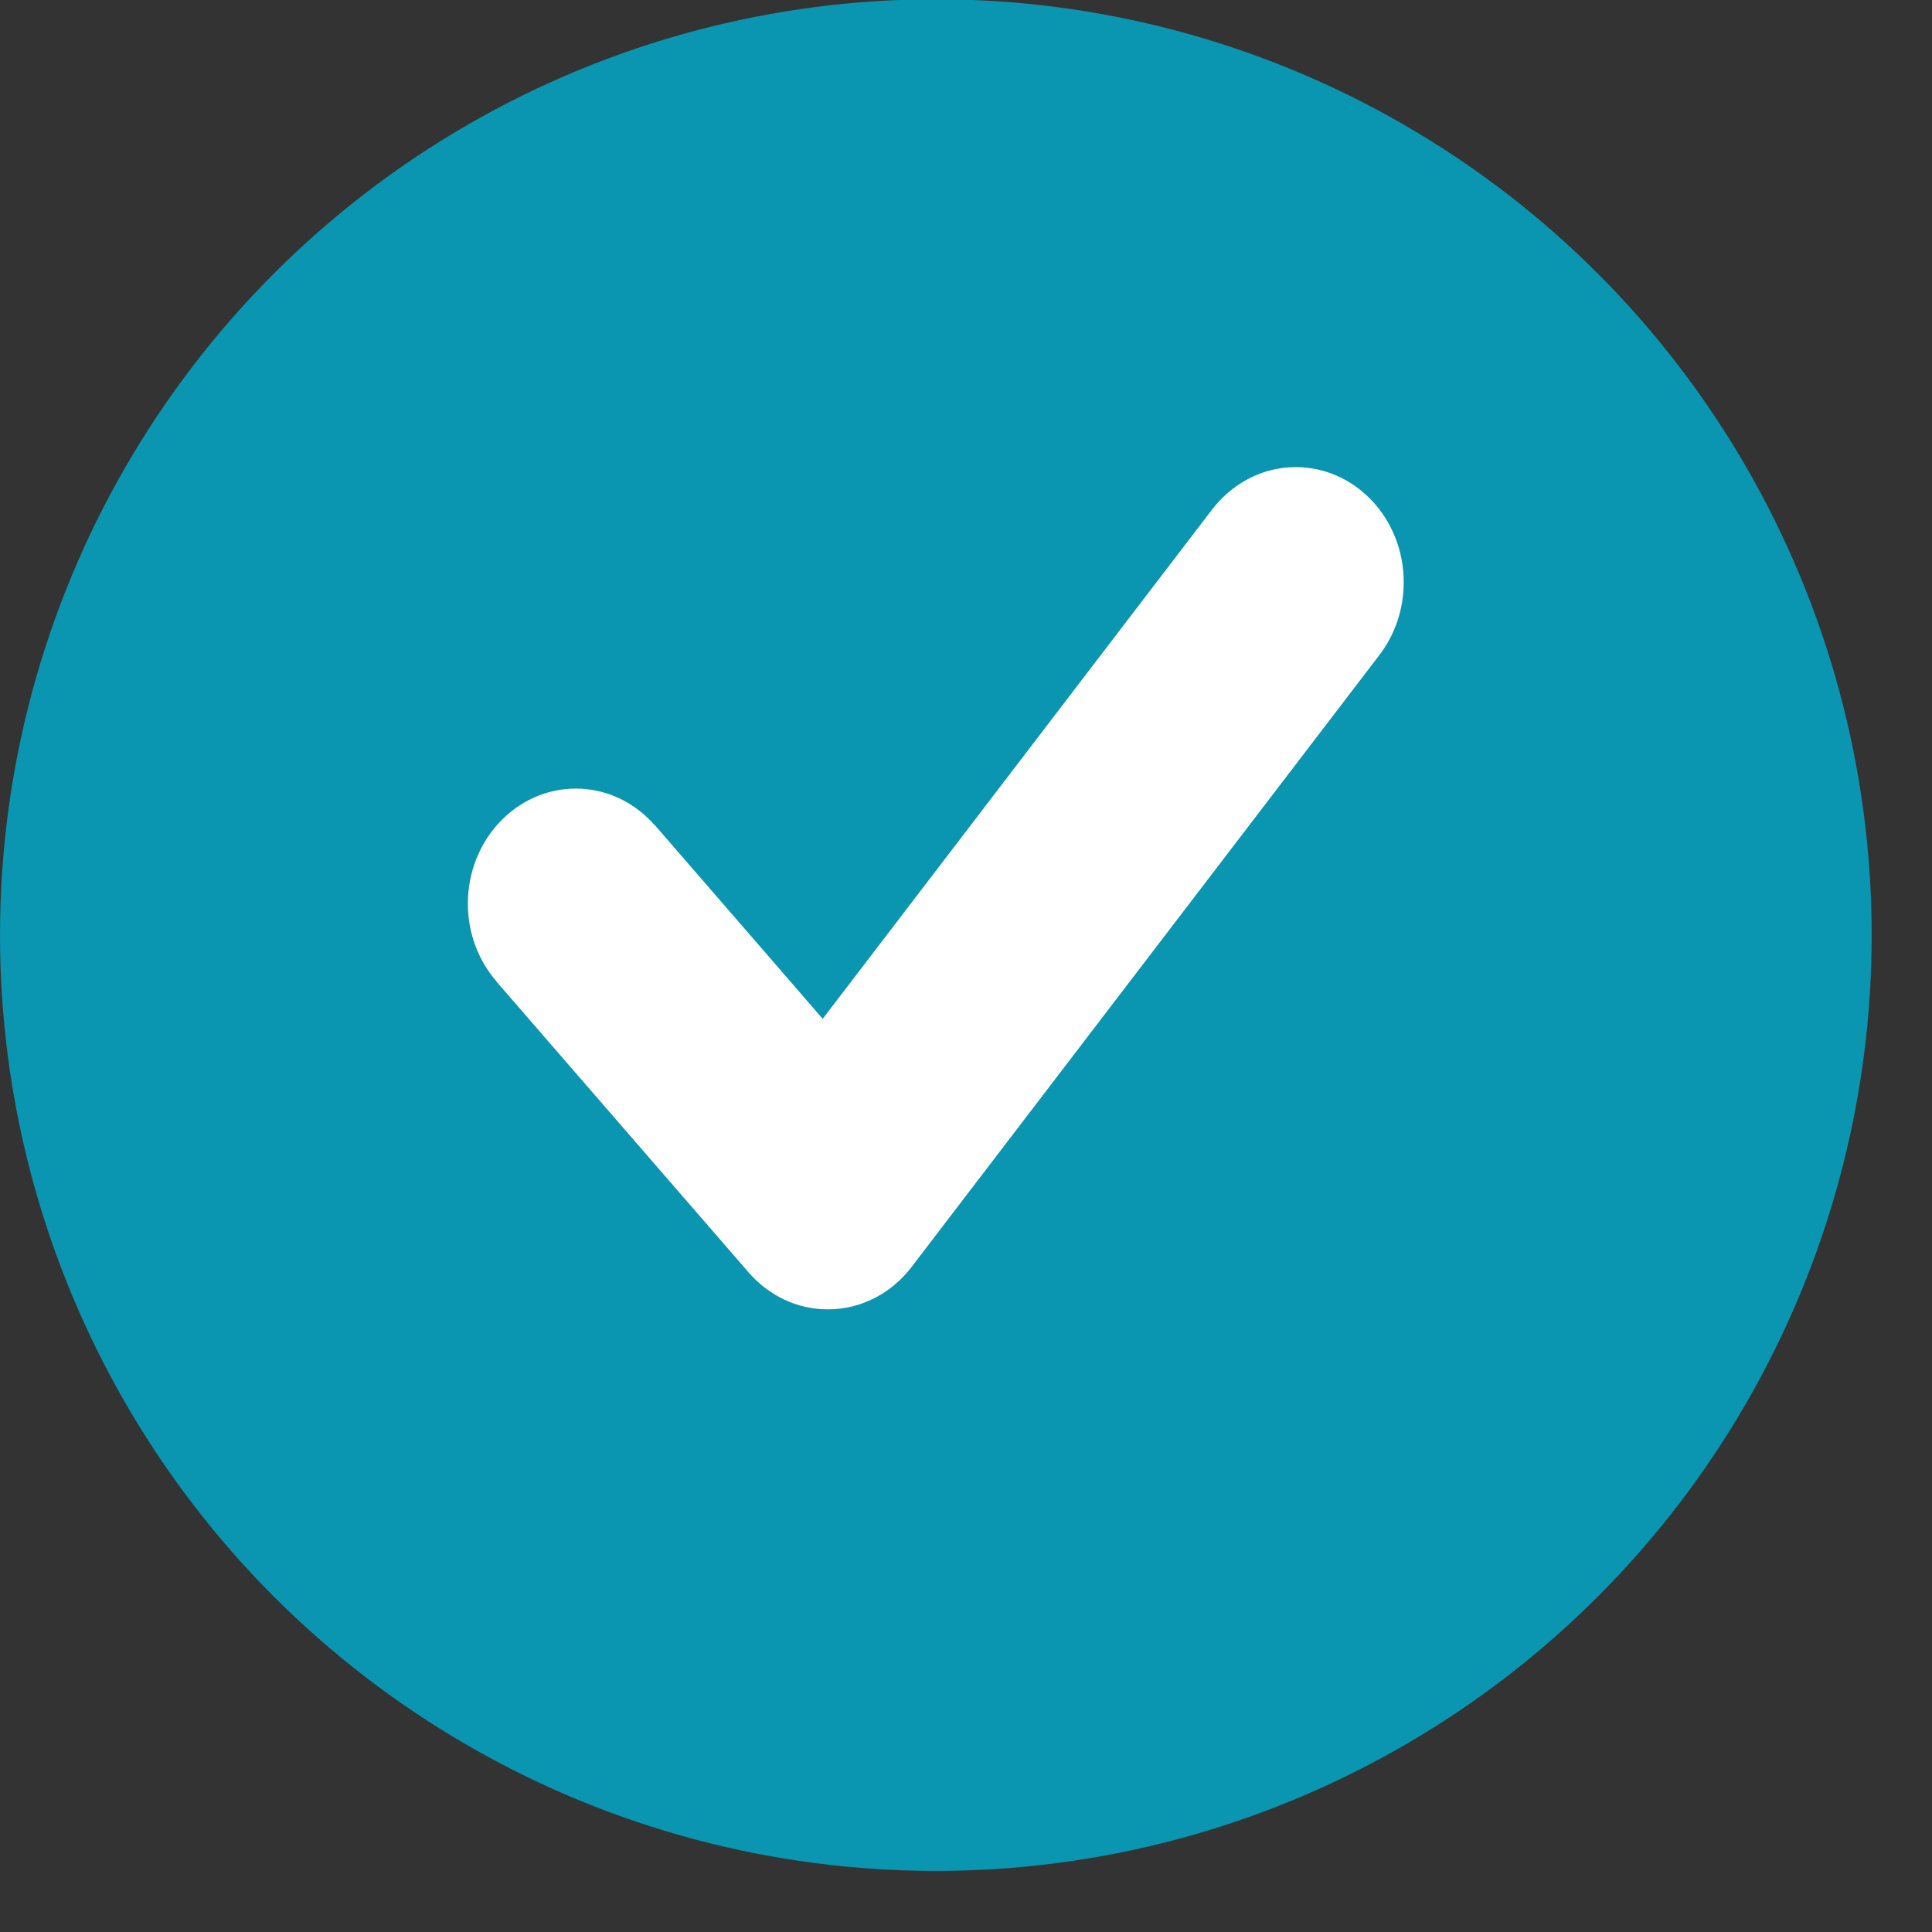
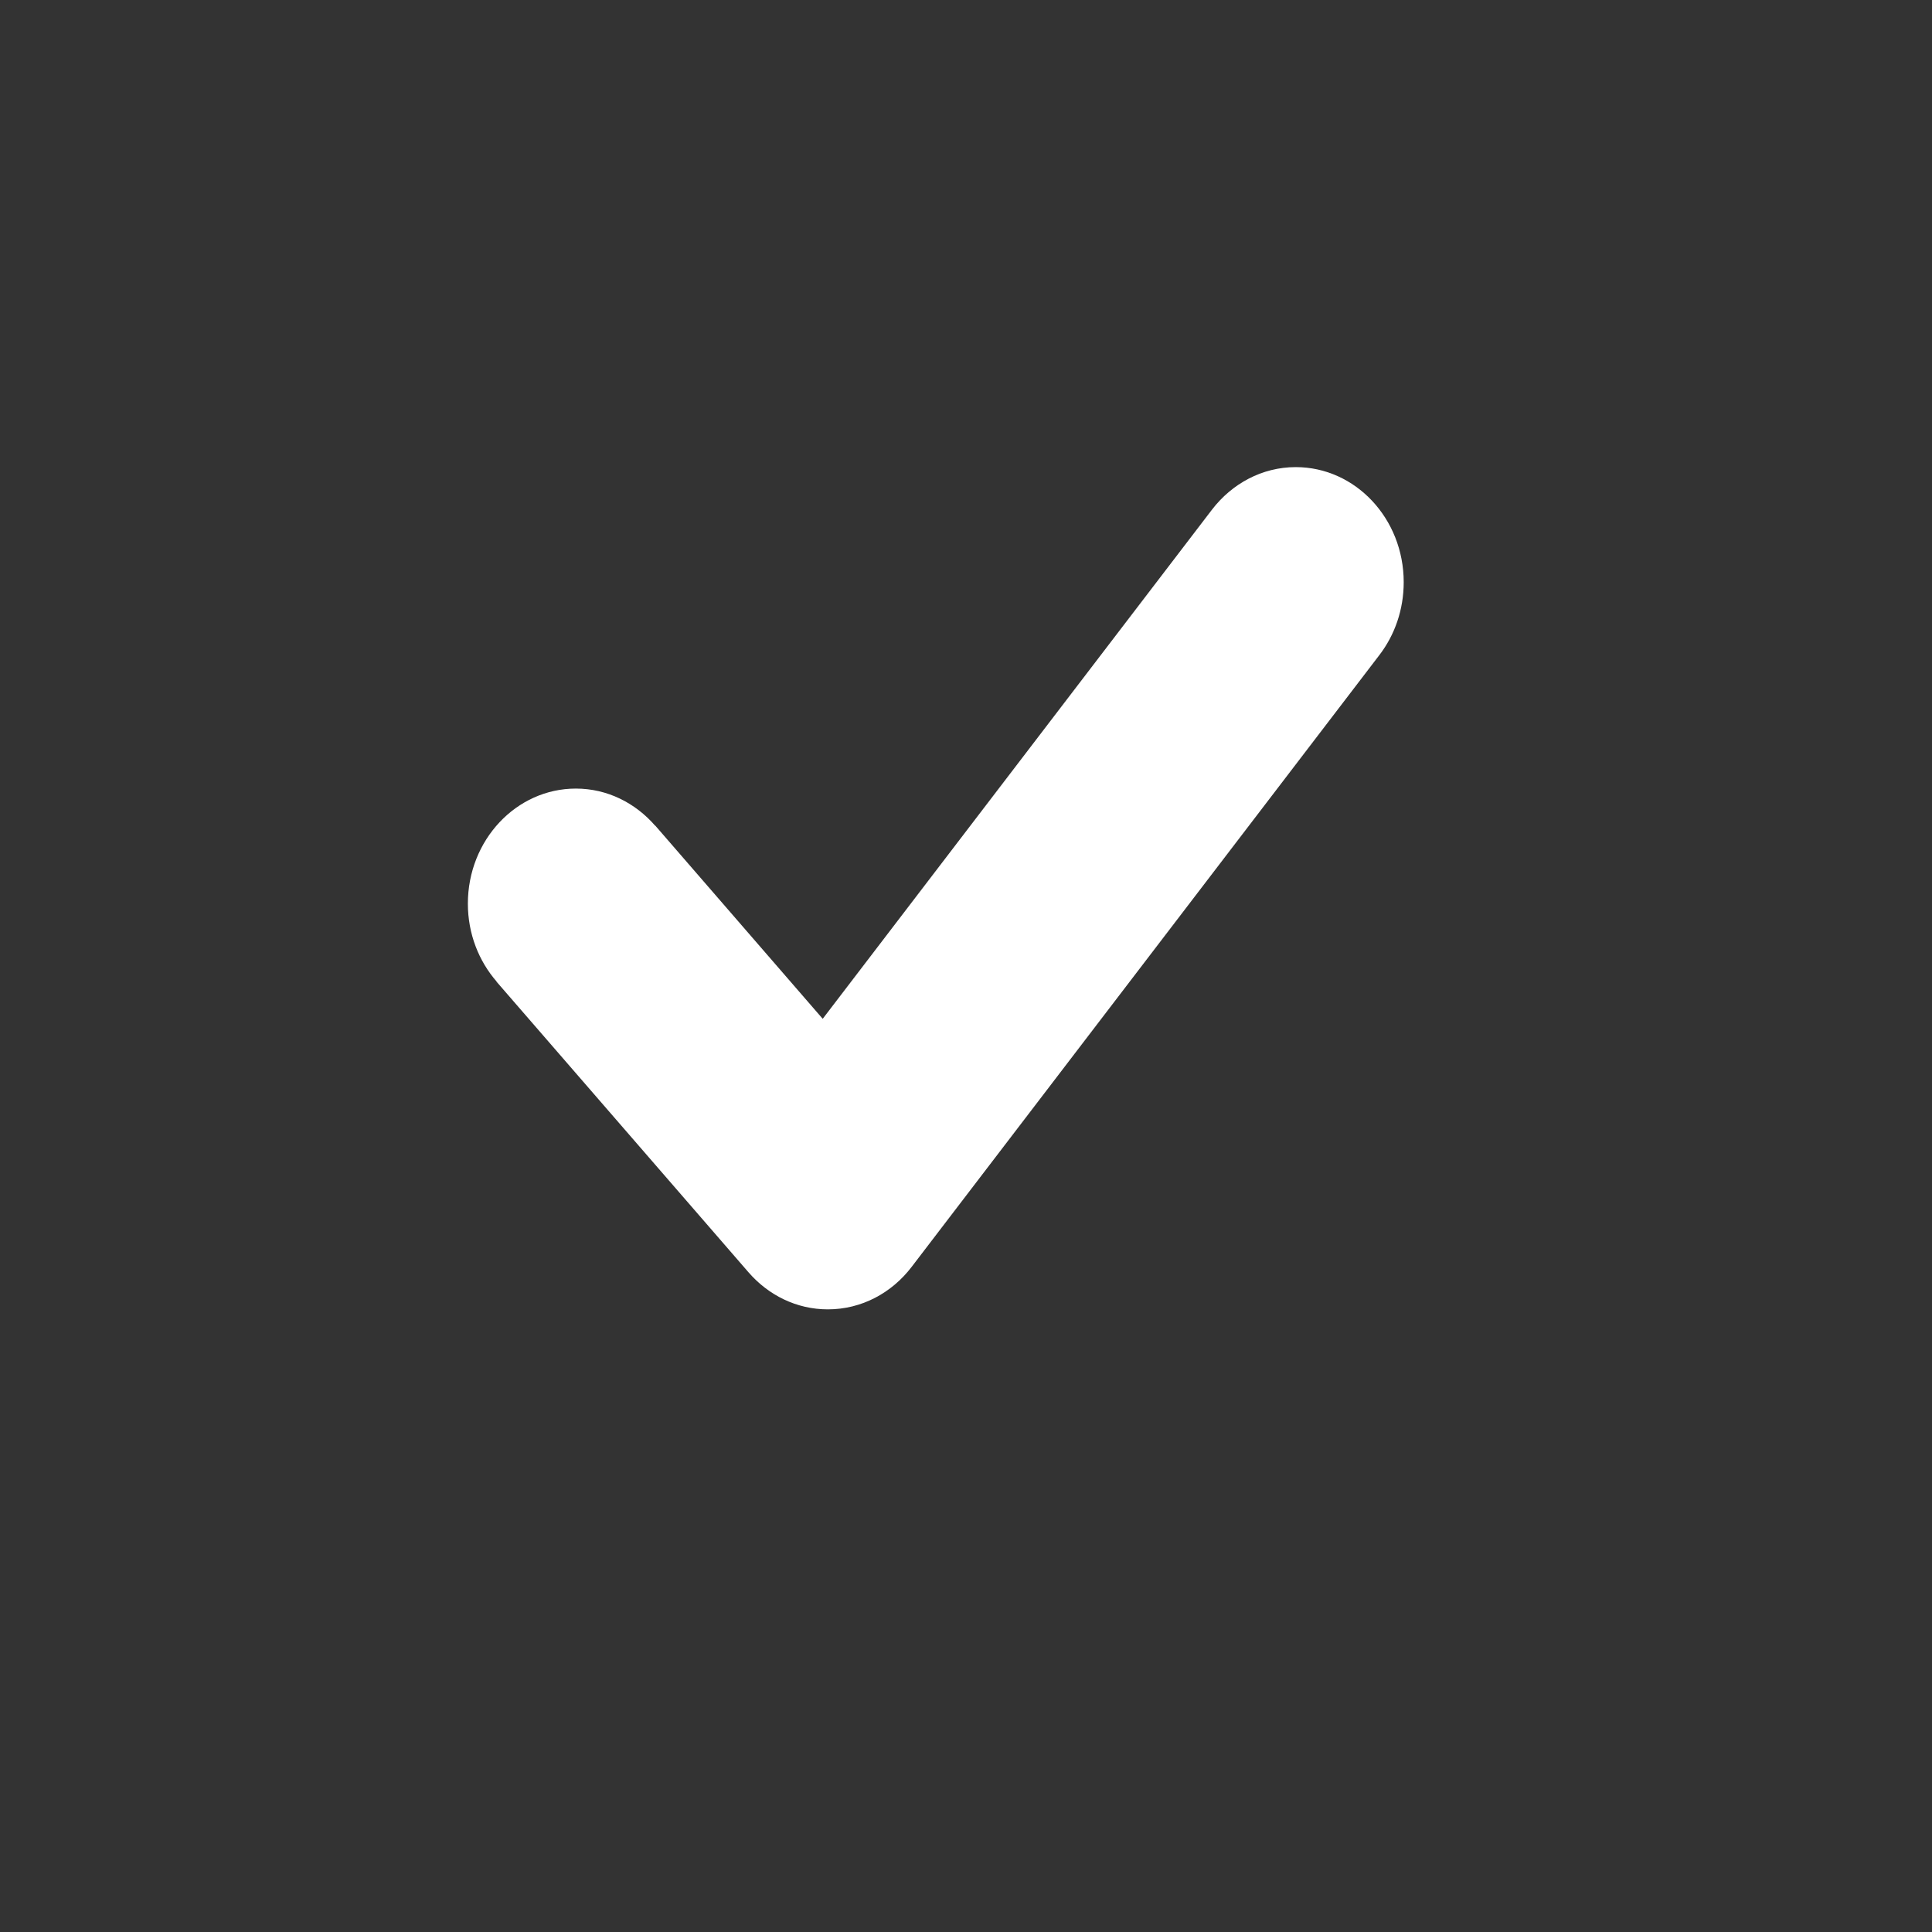
<svg xmlns="http://www.w3.org/2000/svg" width="18" height="18" viewBox="0 0 18 18" fill="none">
  <rect x="0" y="0" width="18" height="18" fill="#333333" stroke="none" />
-   <circle cx="8.719" cy="8.712" r="8.719" fill="#0A95B0" />
  <path d="M13.078 5.424C13.078 4.832 12.628 4.352 12.072 4.352C11.758 4.352 11.477 4.507 11.292 4.748L7.665 9.492L6.105 7.692L6.104 7.693C5.92 7.481 5.658 7.347 5.365 7.347C4.81 7.347 4.359 7.827 4.359 8.419C4.359 8.7 4.461 8.954 4.627 9.145L4.626 9.146L6.974 11.854L6.974 11.854C7.158 12.066 7.42 12.199 7.713 12.199C8.028 12.199 8.309 12.045 8.493 11.804L12.853 6.101C12.994 5.916 13.078 5.681 13.078 5.424Z" fill="white" />
</svg>